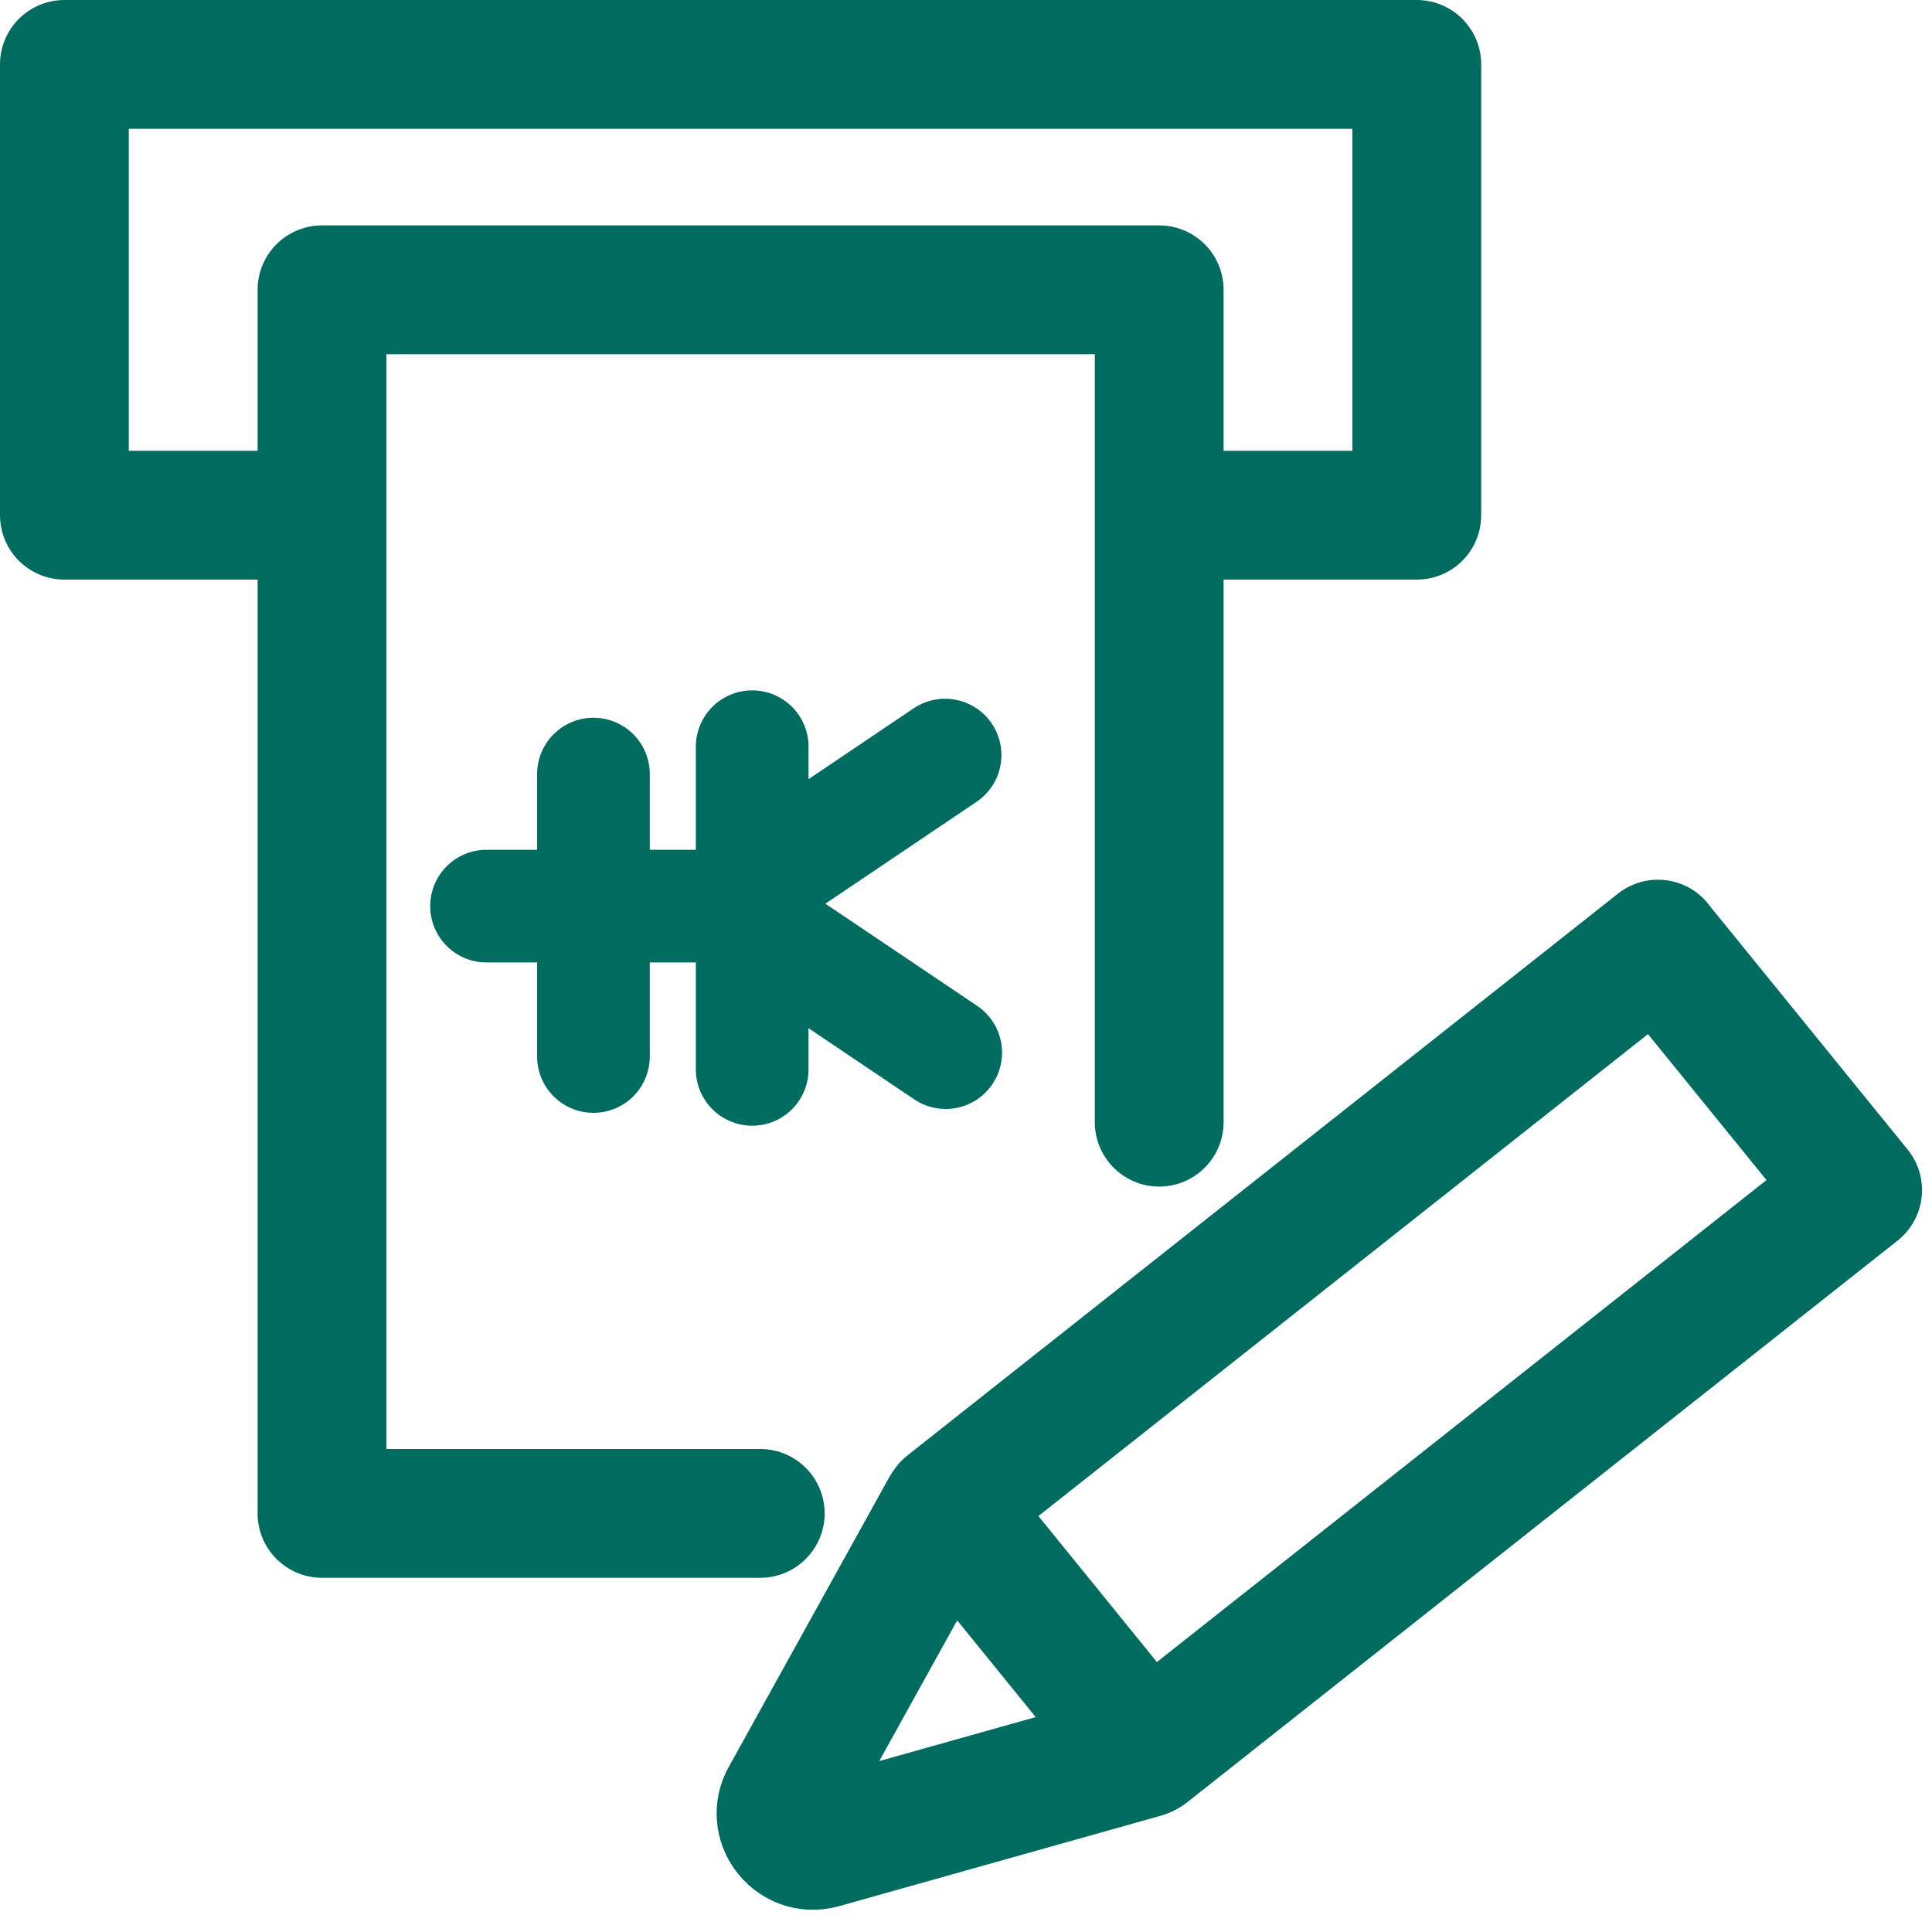
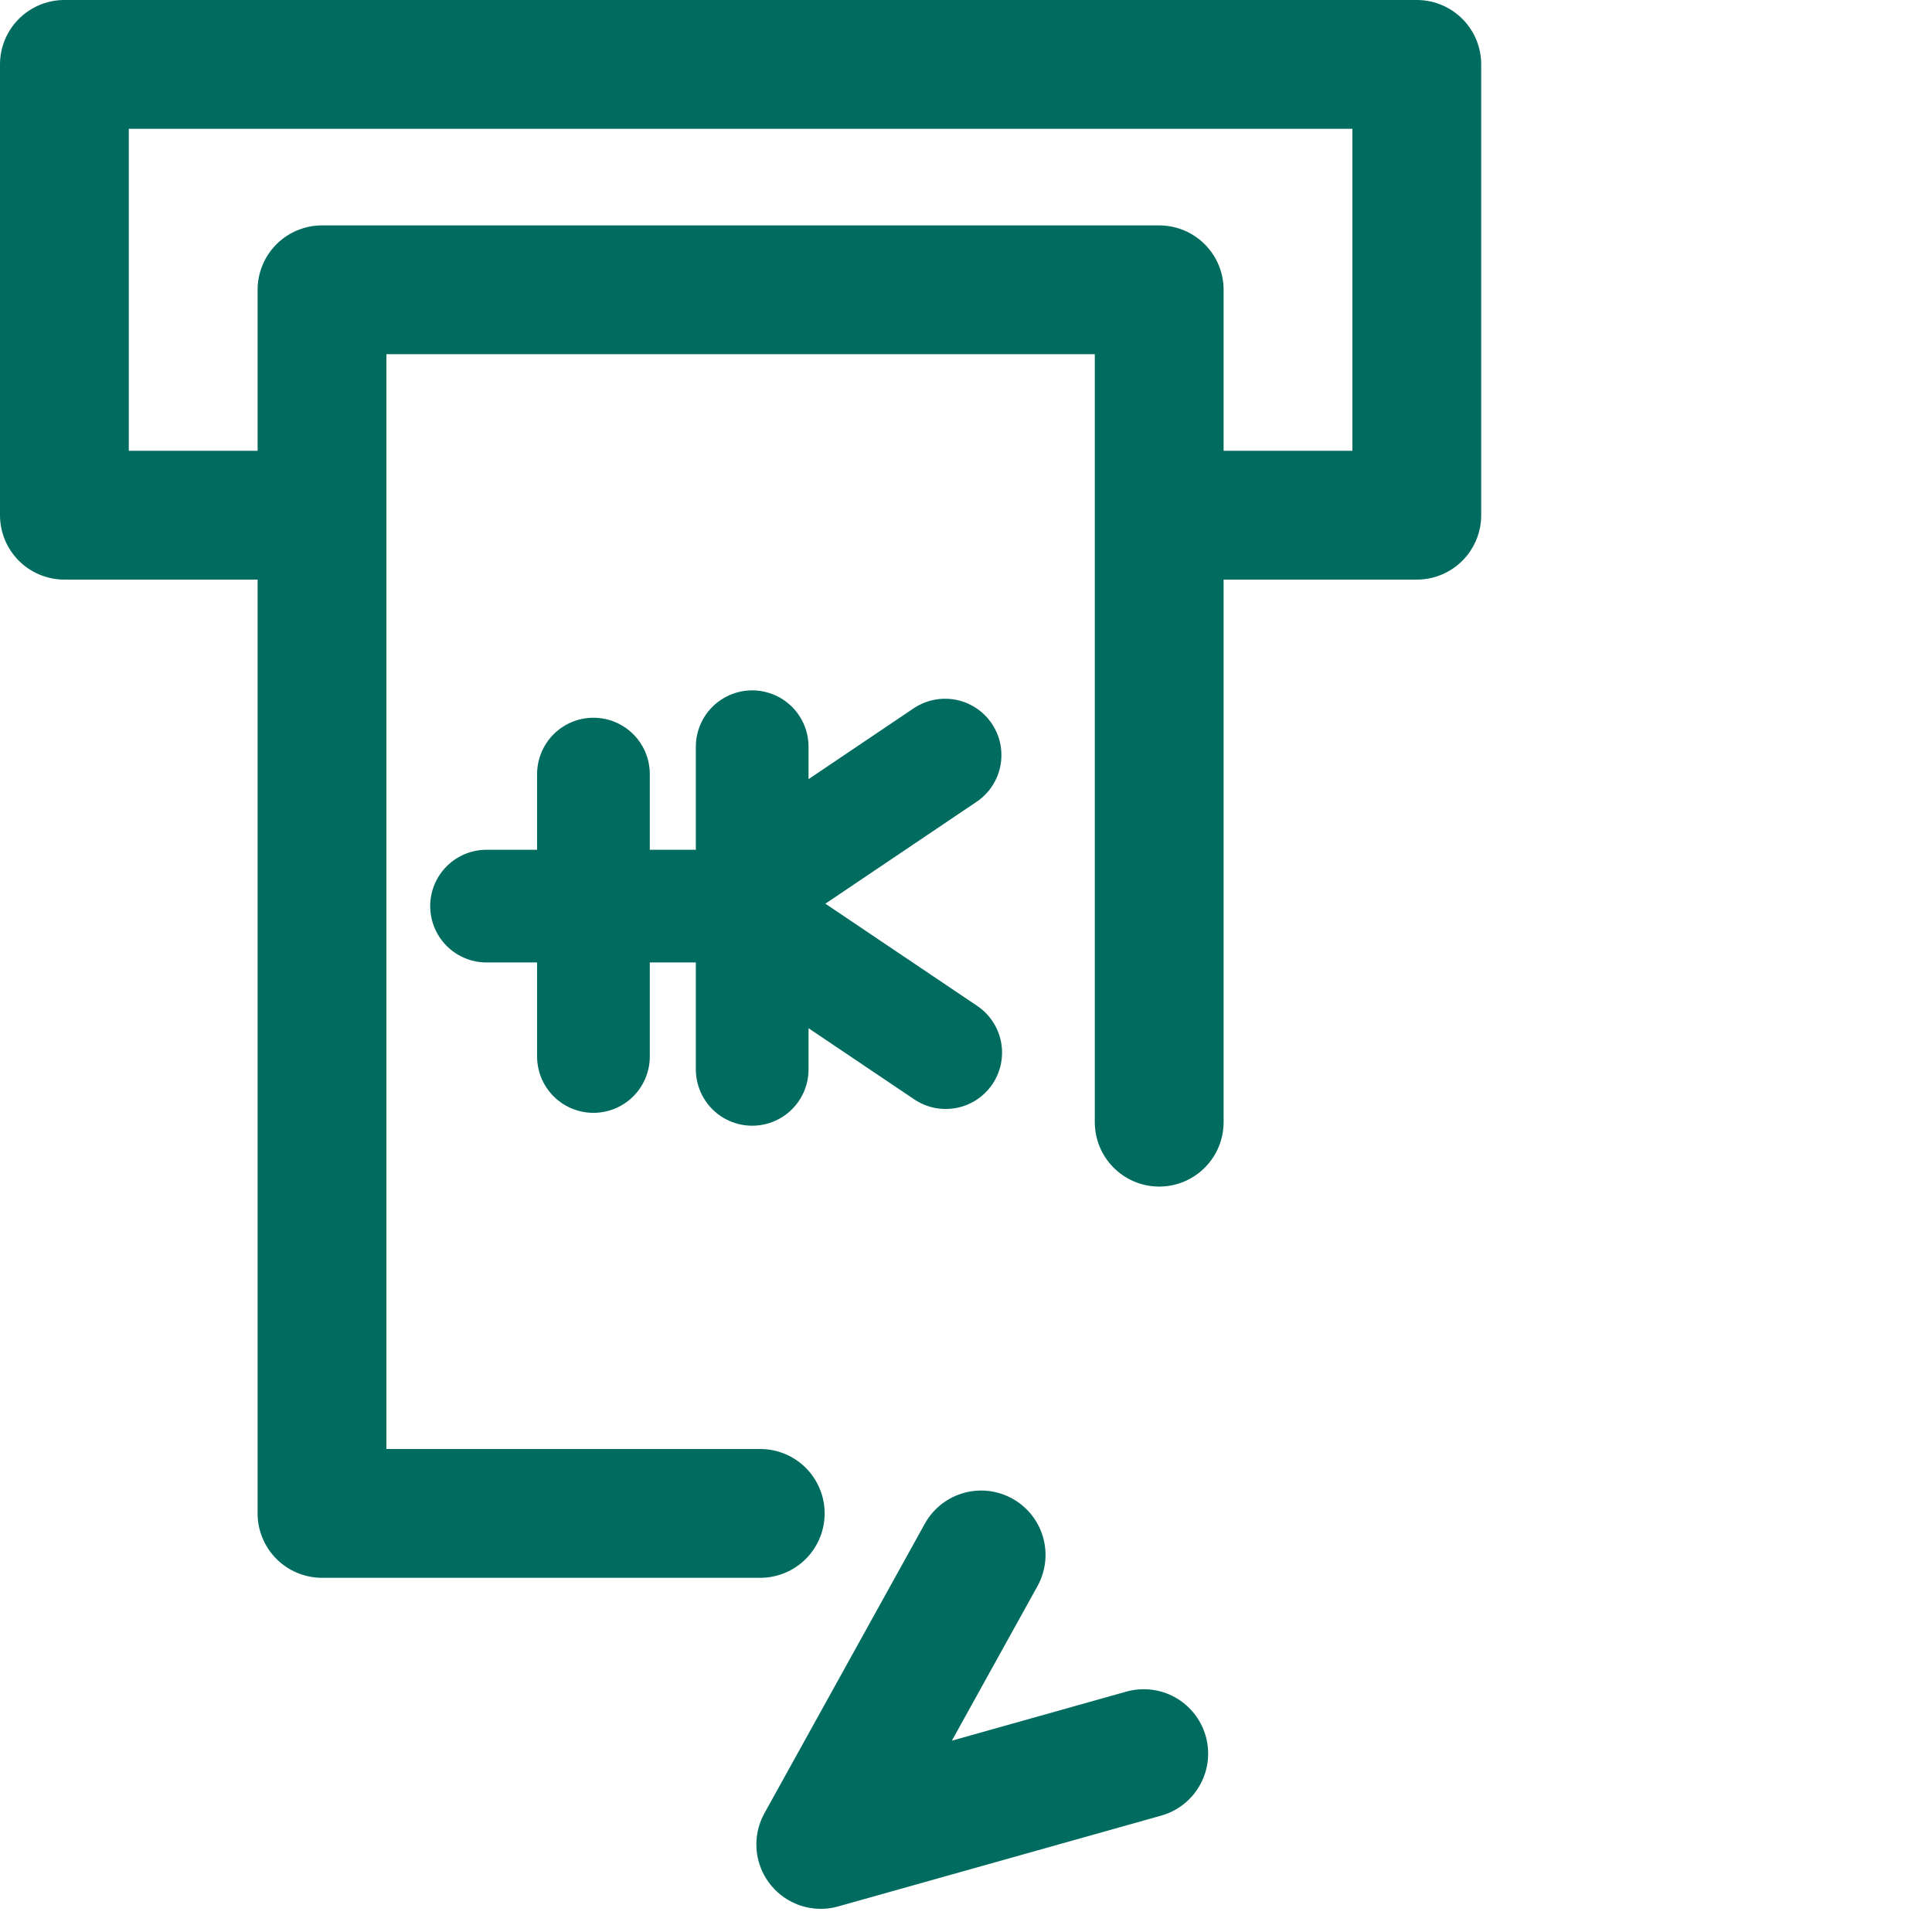
<svg xmlns="http://www.w3.org/2000/svg" id="_レイヤー_2" data-name="レイヤー 2" viewBox="0 0 60 60">
  <defs>
    <style>
      .cls-1, .cls-2, .cls-3 {
        fill: none;
      }

      .cls-2 {
        stroke-miterlimit: 10;
        stroke-width: 3.5px;
      }

      .cls-2, .cls-3 {
        stroke: #006c60;
        stroke-linecap: round;
      }

      .cls-3 {
        stroke-linejoin: round;
        stroke-width: 4px;
      }
    </style>
  </defs>
  <g id="_保険料支払い方法の変更" data-name="保険料支払い方法の変更">
    <g>
      <g>
        <polyline class="cls-3" points="9.9 16 2 16 2 2 44 2 44 16 36.01 16" />
        <g>
          <polyline class="cls-3" points="23.61 47 10 47 10 9 36 9 36 34.85" />
          <g>
            <polyline class="cls-2" points="29.35 23.45 22.39 28.14 15.11 28.14" />
            <line class="cls-2" x1="29.37" y1="32.69" x2="22.61" y2="28.14" />
            <line class="cls-2" x1="18.43" y1="24.04" x2="18.43" y2="32.81" />
            <line class="cls-2" x1="23.36" y1="23.19" x2="23.36" y2="33.21" />
          </g>
        </g>
      </g>
      <g>
-         <polygon class="cls-3" points="35.62 54.41 29.42 46.77 51.49 29.32 51.55 29.4 57.69 36.96 35.62 54.41" />
-         <path class="cls-3" d="M35.52,54.46l-10.03,2.82c-.81.2-1.49-.63-1.14-1.38l4.98-8.99" />
+         <path class="cls-3" d="M35.52,54.46l-10.03,2.82l4.98-8.99" />
      </g>
      <rect class="cls-1" width="60" height="60" />
    </g>
  </g>
</svg>